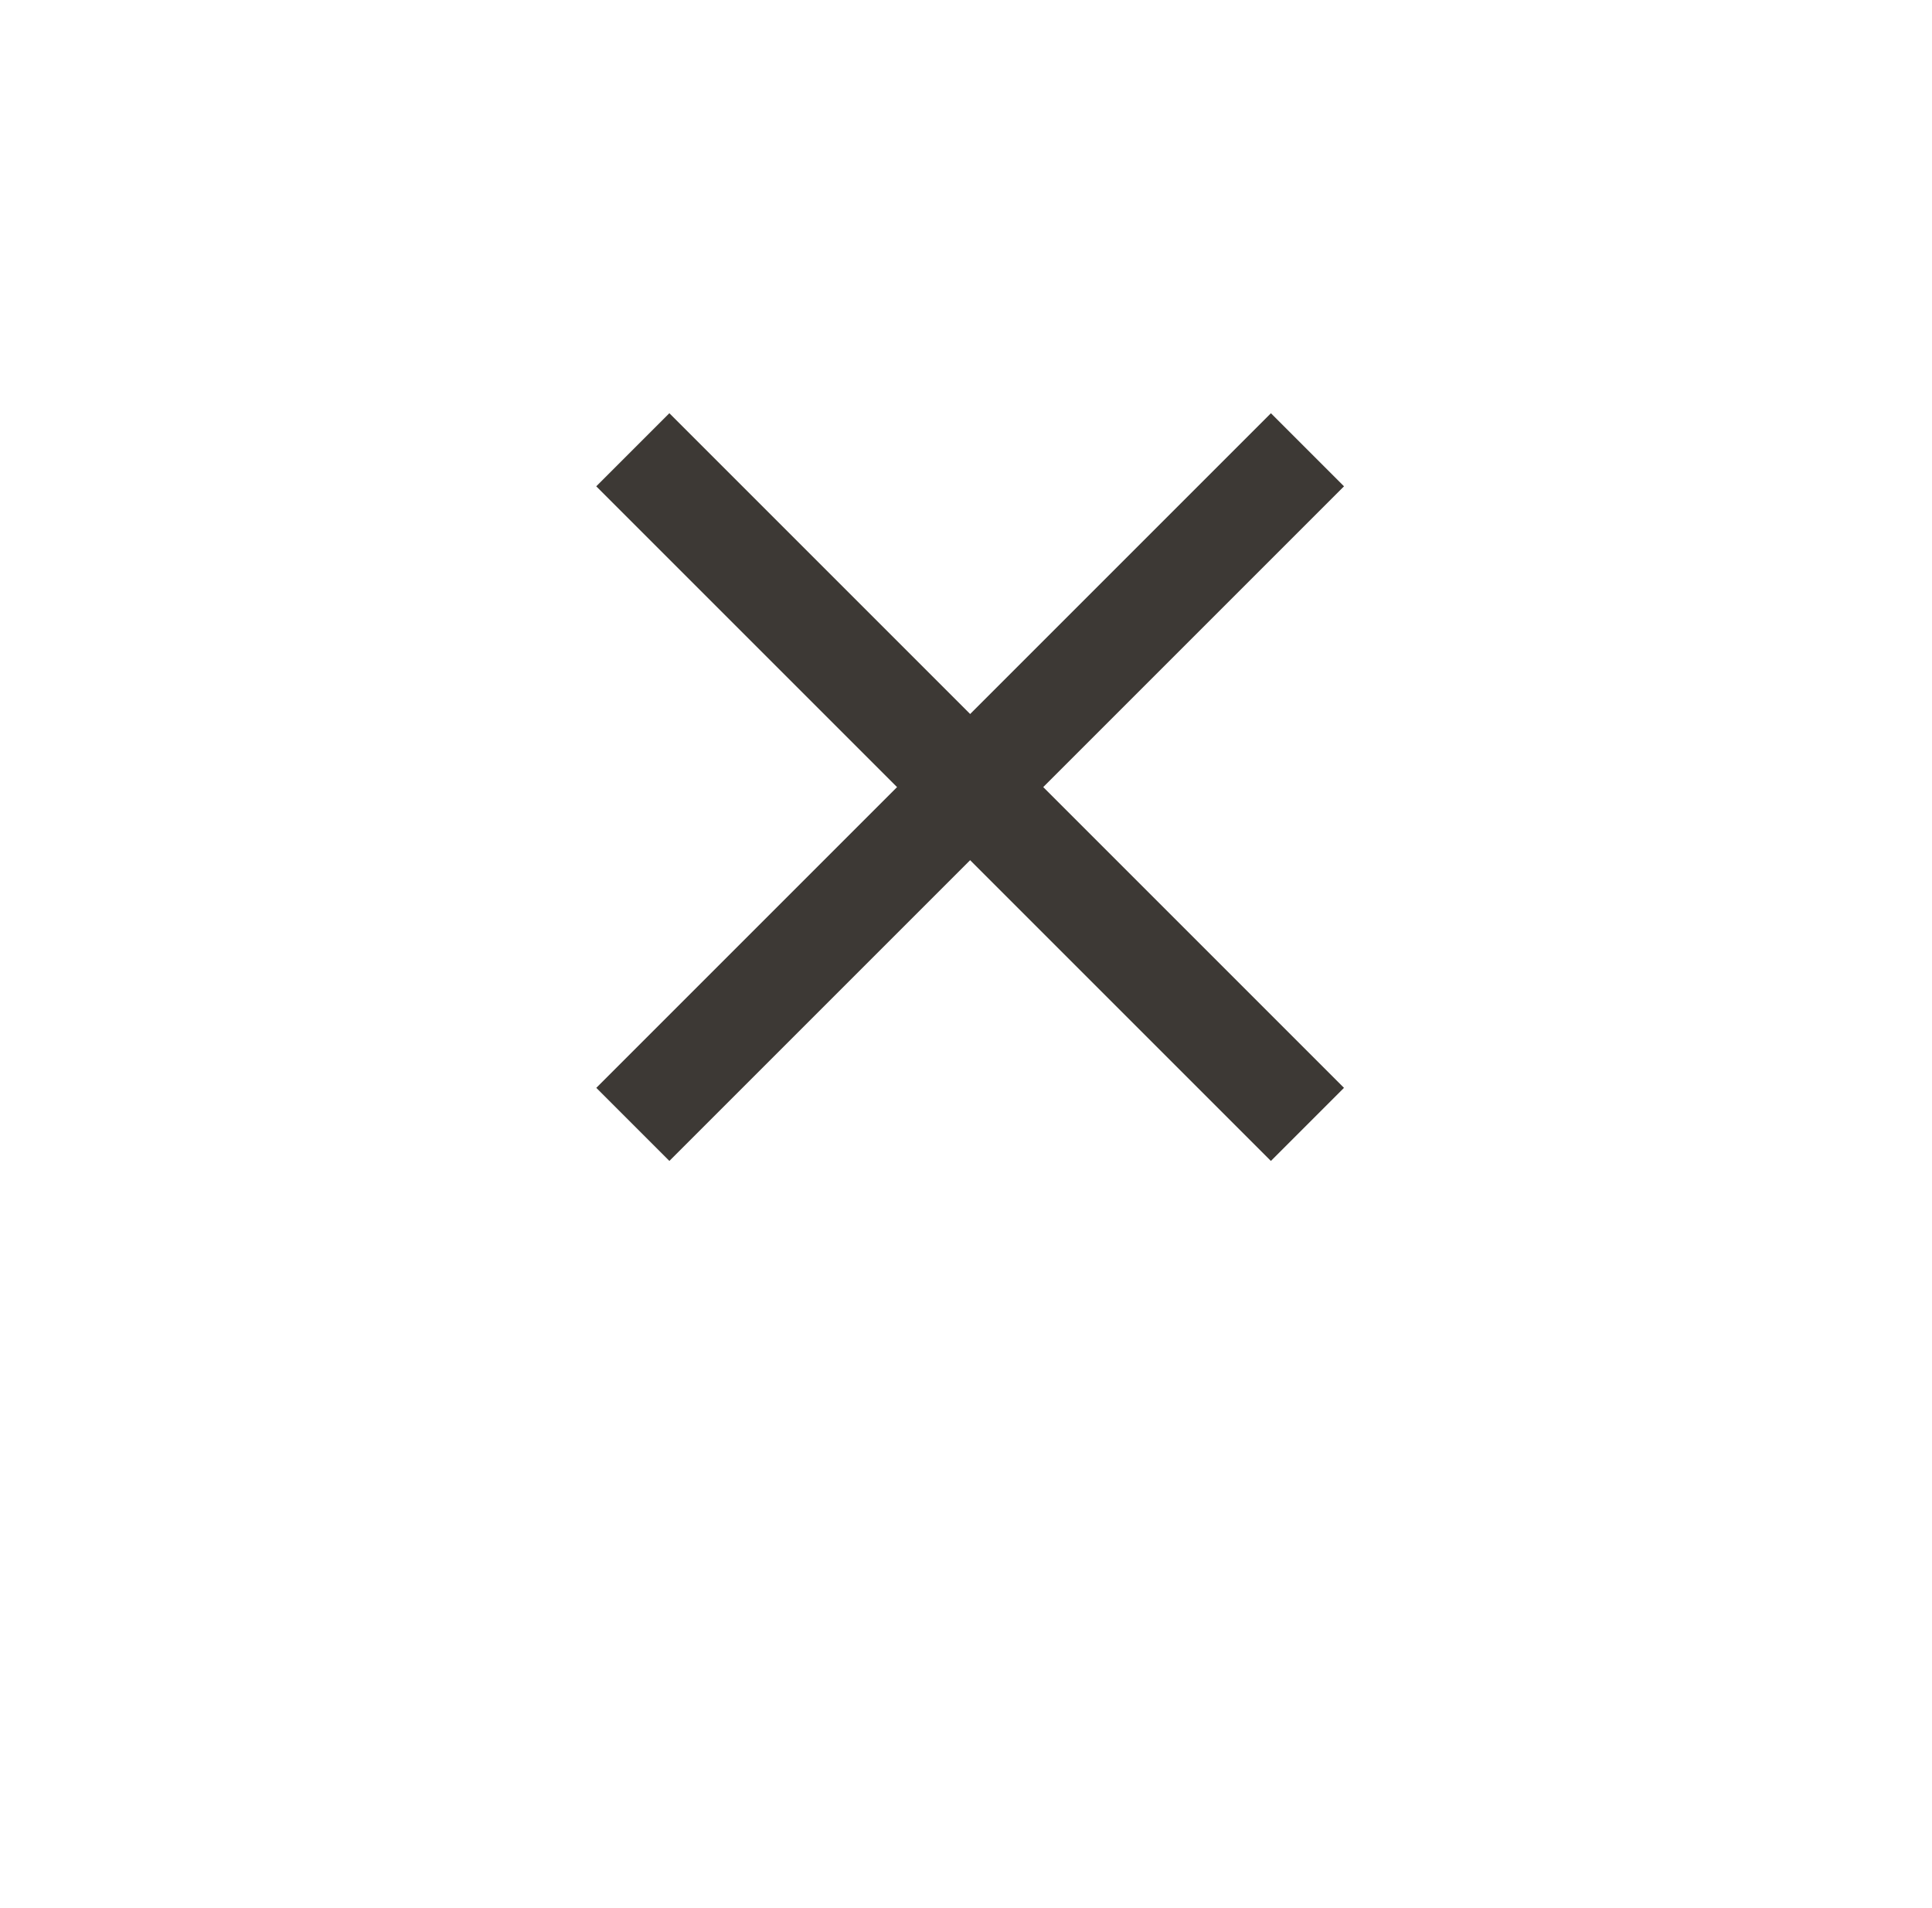
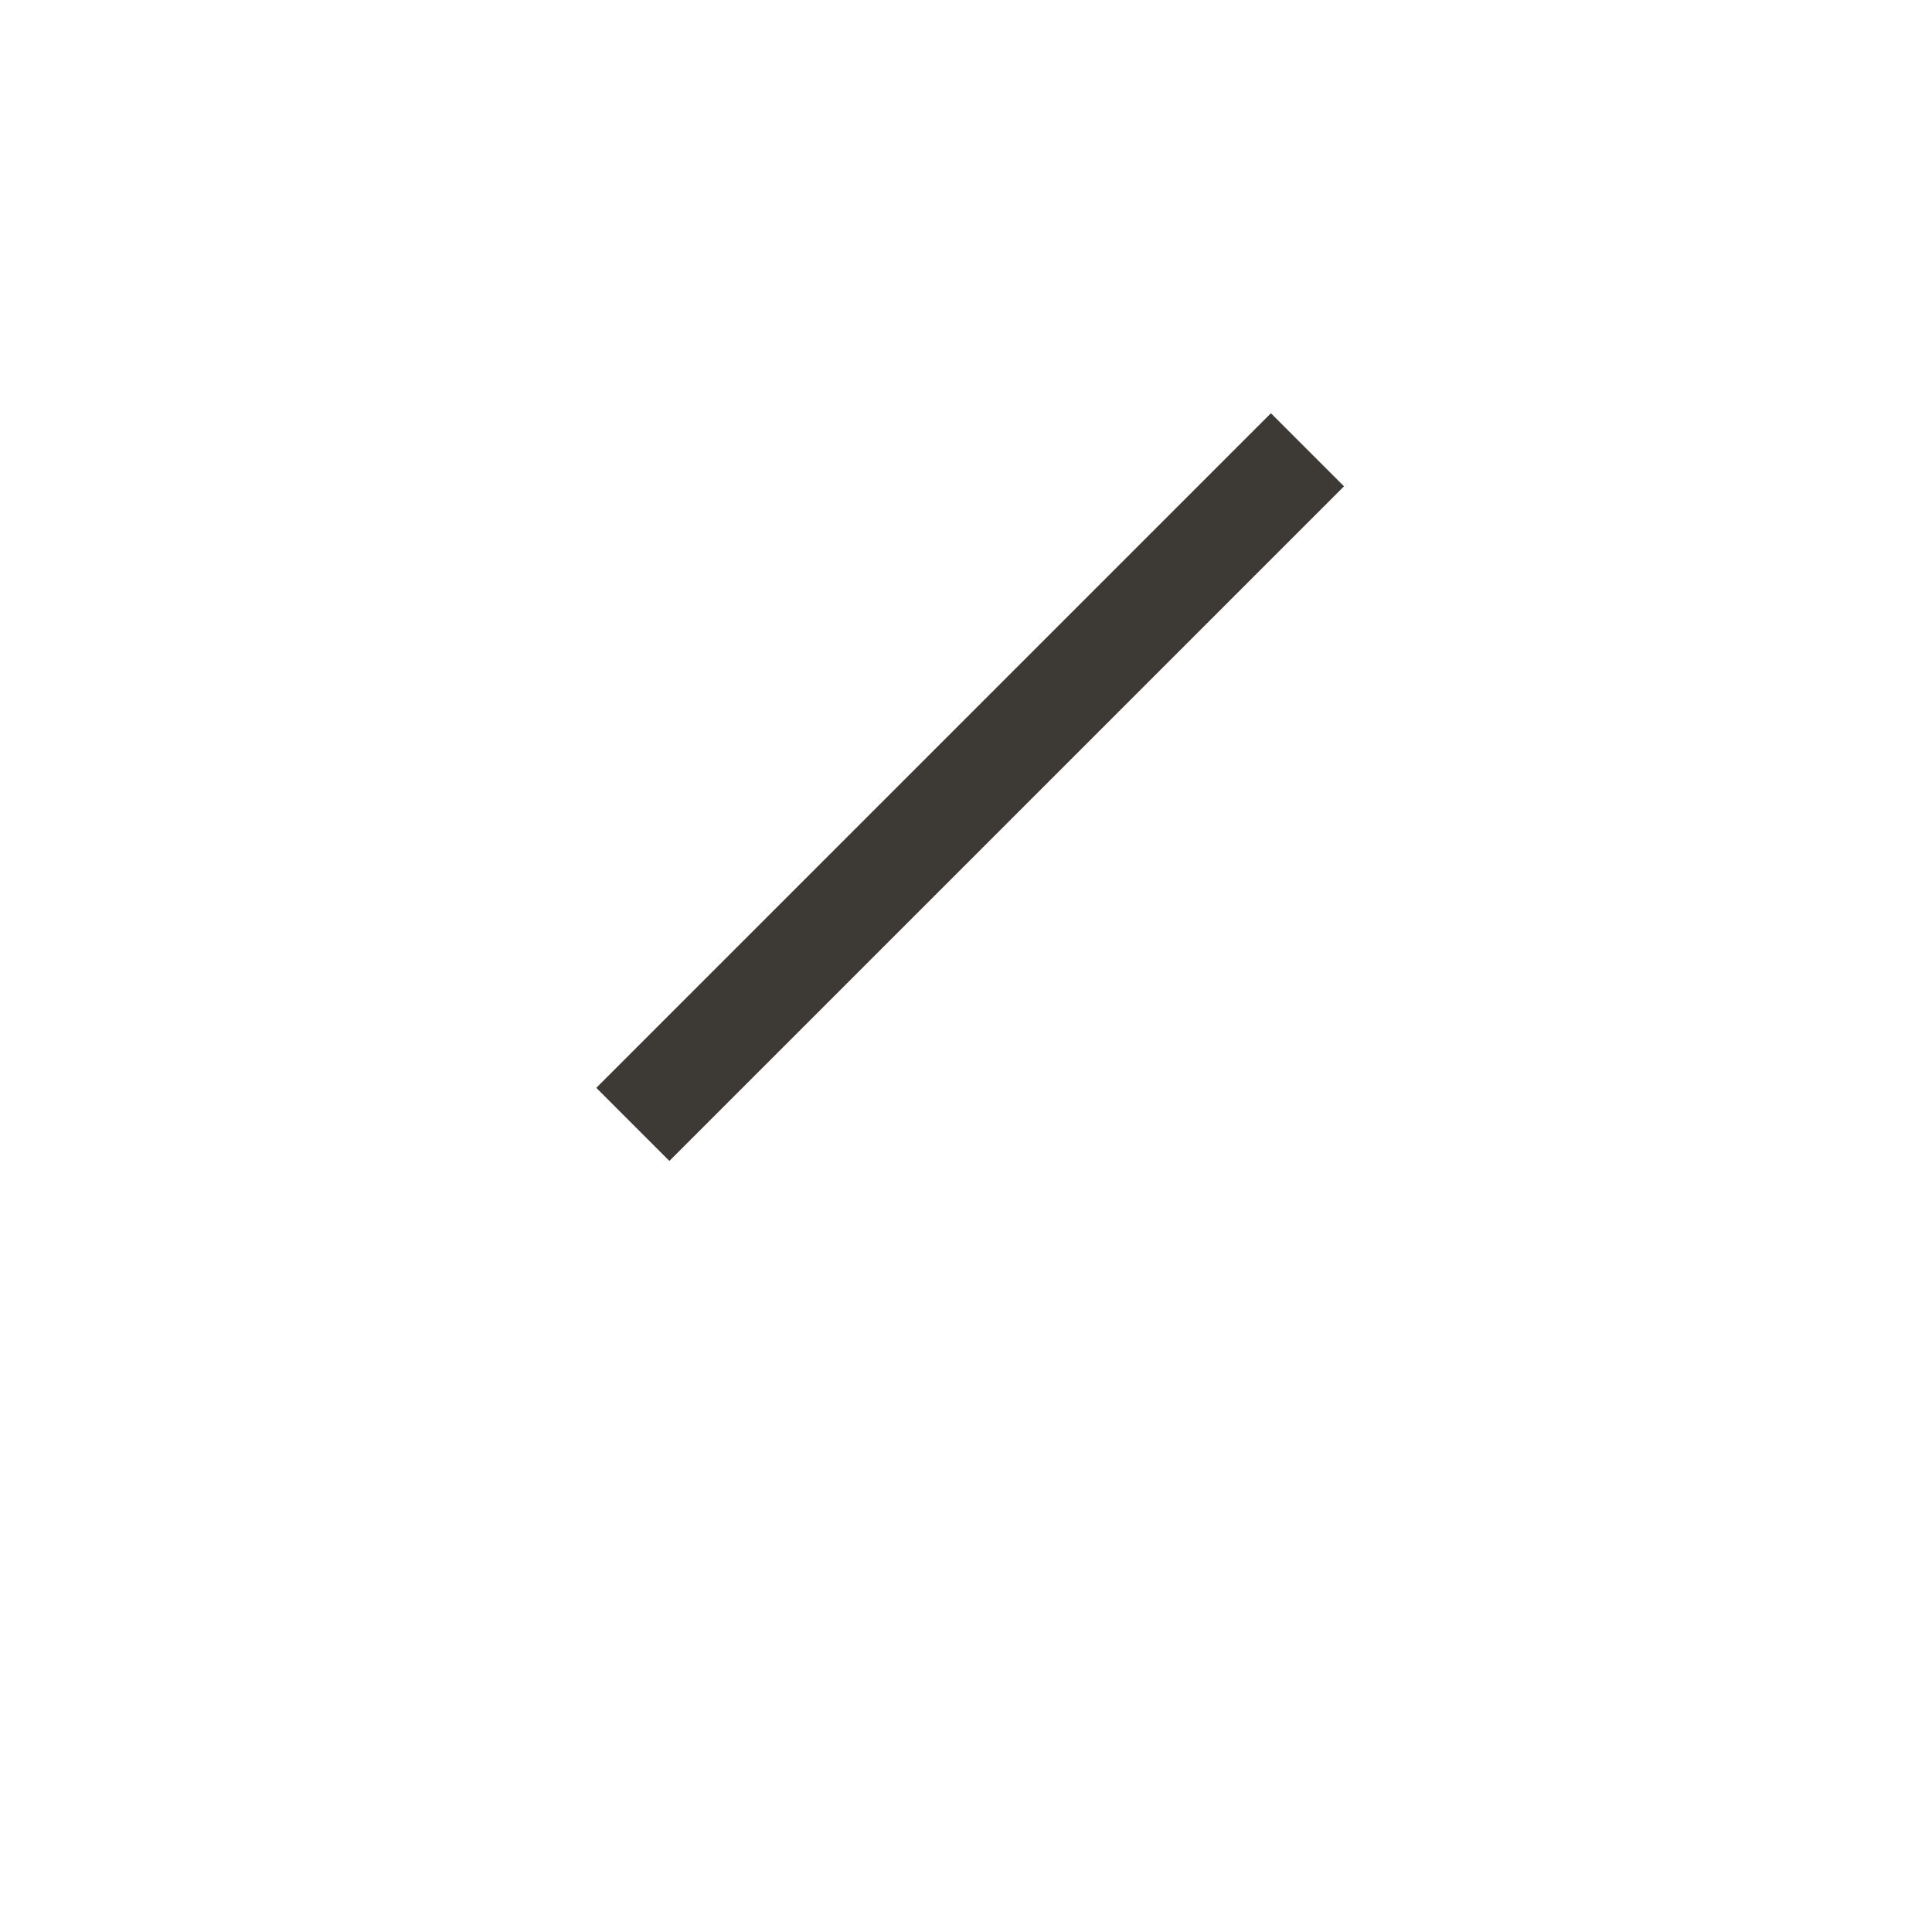
<svg xmlns="http://www.w3.org/2000/svg" width="81" height="80" viewBox="0 0 81 80">
  <defs>
    <filter id="la51cqr94a" x="0" y="0" width="81" height="80" filterUnits="userSpaceOnUse">
      <feOffset dy="7" />
      <feGaussianBlur stdDeviation="3" result="blur" />
      <feFlood flood-opacity=".161" />
      <feComposite operator="in" in2="blur" />
      <feComposite in="SourceGraphic" />
    </filter>
  </defs>
  <g data-name="Group 385">
    <g style="filter:url(#la51cqr94a)">
      <ellipse data-name="Ellipse 50" cx="31.5" cy="31" rx="31.5" ry="31" transform="translate(9 2)" style="fill:#fff" />
    </g>
    <g data-name="Group 432">
      <path d="M0 0v4.333h40V0z" transform="rotate(-45 67.556 -7.373)" style="fill:#3d3935" />
-       <path data-name="Path" d="M0 4.334V0h40v4.335z" transform="rotate(-135 36.722 13.302)" style="fill:#3d3935" />
    </g>
  </g>
</svg>